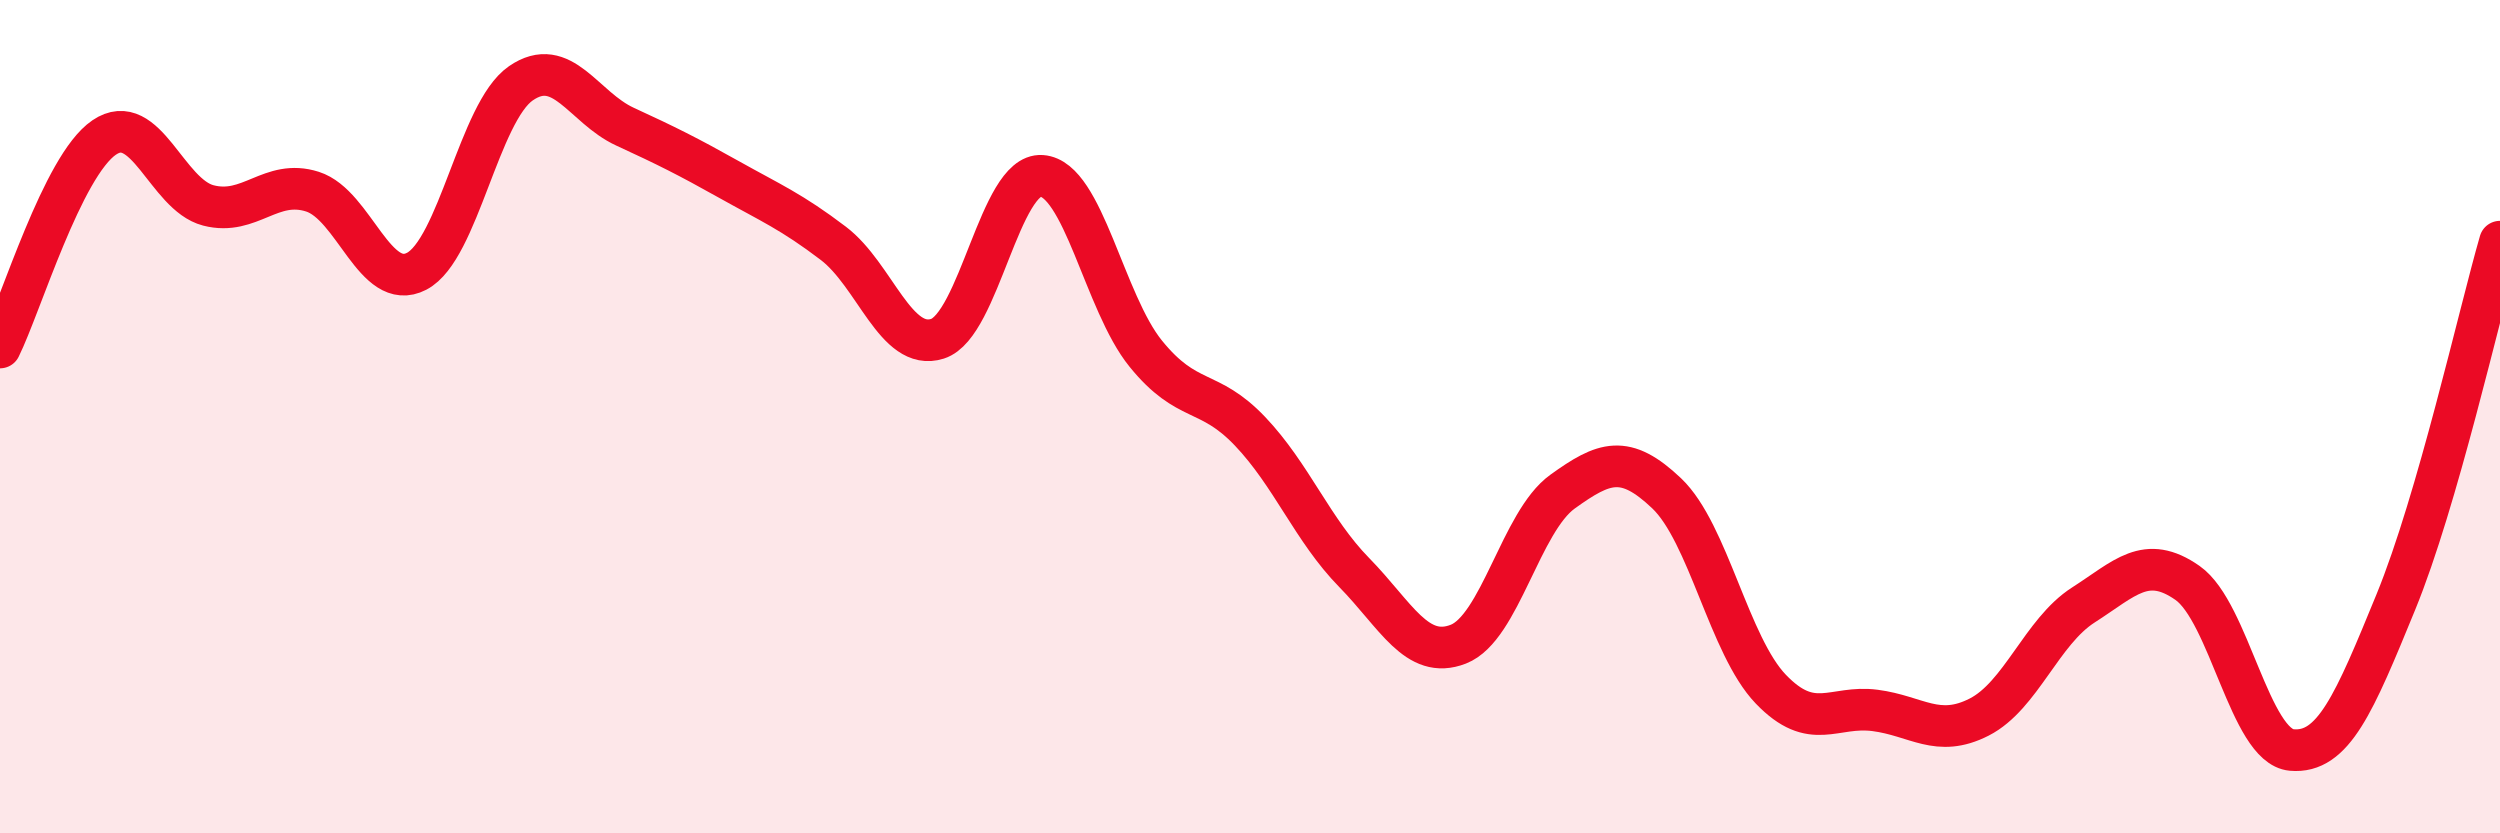
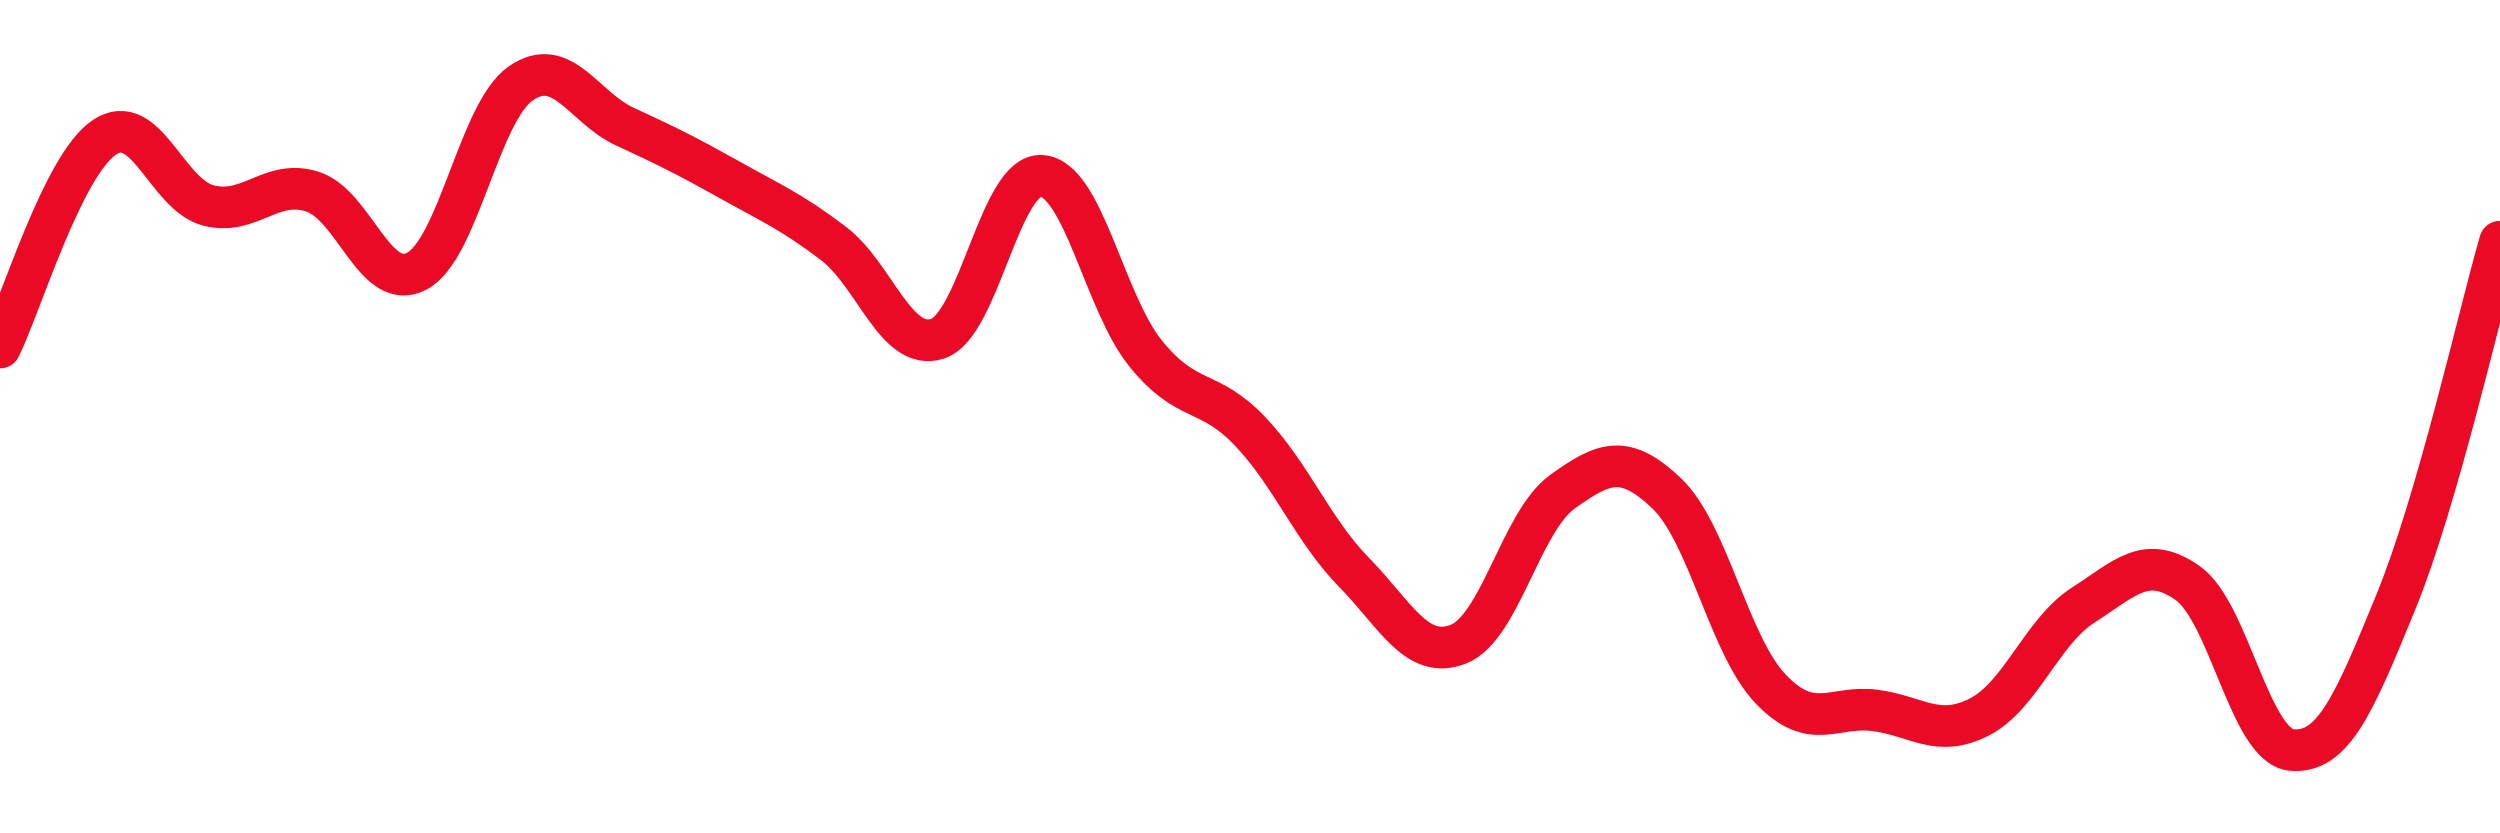
<svg xmlns="http://www.w3.org/2000/svg" width="60" height="20" viewBox="0 0 60 20">
-   <path d="M 0,8.34 C 0.5,7.33 1.5,3.98 2.5,3.3 C 3.5,2.62 4,4.67 5,4.93 C 6,5.19 6.5,4.28 7.5,4.6 C 8.5,4.92 9,7.03 10,6.51 C 11,5.99 11.5,2.69 12.5,2 C 13.5,1.31 14,2.58 15,3.04 C 16,3.5 16.5,3.75 17.5,4.31 C 18.5,4.87 19,5.08 20,5.84 C 21,6.6 21.5,8.45 22.5,8.13 C 23.5,7.81 24,4.15 25,4.22 C 26,4.29 26.5,7.26 27.5,8.49 C 28.5,9.72 29,9.3 30,10.35 C 31,11.4 31.5,12.72 32.5,13.74 C 33.5,14.76 34,15.85 35,15.46 C 36,15.07 36.5,12.52 37.5,11.8 C 38.5,11.08 39,10.89 40,11.84 C 41,12.79 41.5,15.5 42.5,16.54 C 43.5,17.58 44,16.92 45,17.05 C 46,17.18 46.5,17.72 47.5,17.21 C 48.5,16.7 49,15.16 50,14.52 C 51,13.88 51.5,13.29 52.5,13.99 C 53.5,14.69 54,17.91 55,18 C 56,18.09 56.5,16.89 57.5,14.45 C 58.5,12.01 59.5,7.53 60,5.8L60 20L0 20Z" fill="#EB0A25" opacity="0.1" stroke-linecap="round" stroke-linejoin="round" />
  <path d="M 0,8.34 C 0.5,7.33 1.5,3.98 2.5,3.3 C 3.5,2.62 4,4.67 5,4.93 C 6,5.19 6.5,4.28 7.5,4.6 C 8.5,4.92 9,7.03 10,6.51 C 11,5.99 11.5,2.69 12.5,2 C 13.5,1.31 14,2.58 15,3.04 C 16,3.5 16.5,3.75 17.5,4.31 C 18.5,4.87 19,5.08 20,5.84 C 21,6.6 21.5,8.45 22.5,8.13 C 23.5,7.81 24,4.15 25,4.22 C 26,4.29 26.5,7.26 27.5,8.49 C 28.5,9.72 29,9.3 30,10.35 C 31,11.4 31.5,12.72 32.5,13.74 C 33.5,14.76 34,15.85 35,15.46 C 36,15.07 36.5,12.52 37.5,11.8 C 38.5,11.08 39,10.89 40,11.84 C 41,12.79 41.5,15.5 42.5,16.54 C 43.5,17.58 44,16.92 45,17.05 C 46,17.18 46.5,17.72 47.5,17.21 C 48.5,16.7 49,15.16 50,14.52 C 51,13.88 51.5,13.29 52.5,13.99 C 53.5,14.69 54,17.91 55,18 C 56,18.09 56.5,16.89 57.5,14.45 C 58.5,12.01 59.5,7.53 60,5.8" stroke="#EB0A25" stroke-width="1" fill="none" stroke-linecap="round" stroke-linejoin="round" />
</svg>